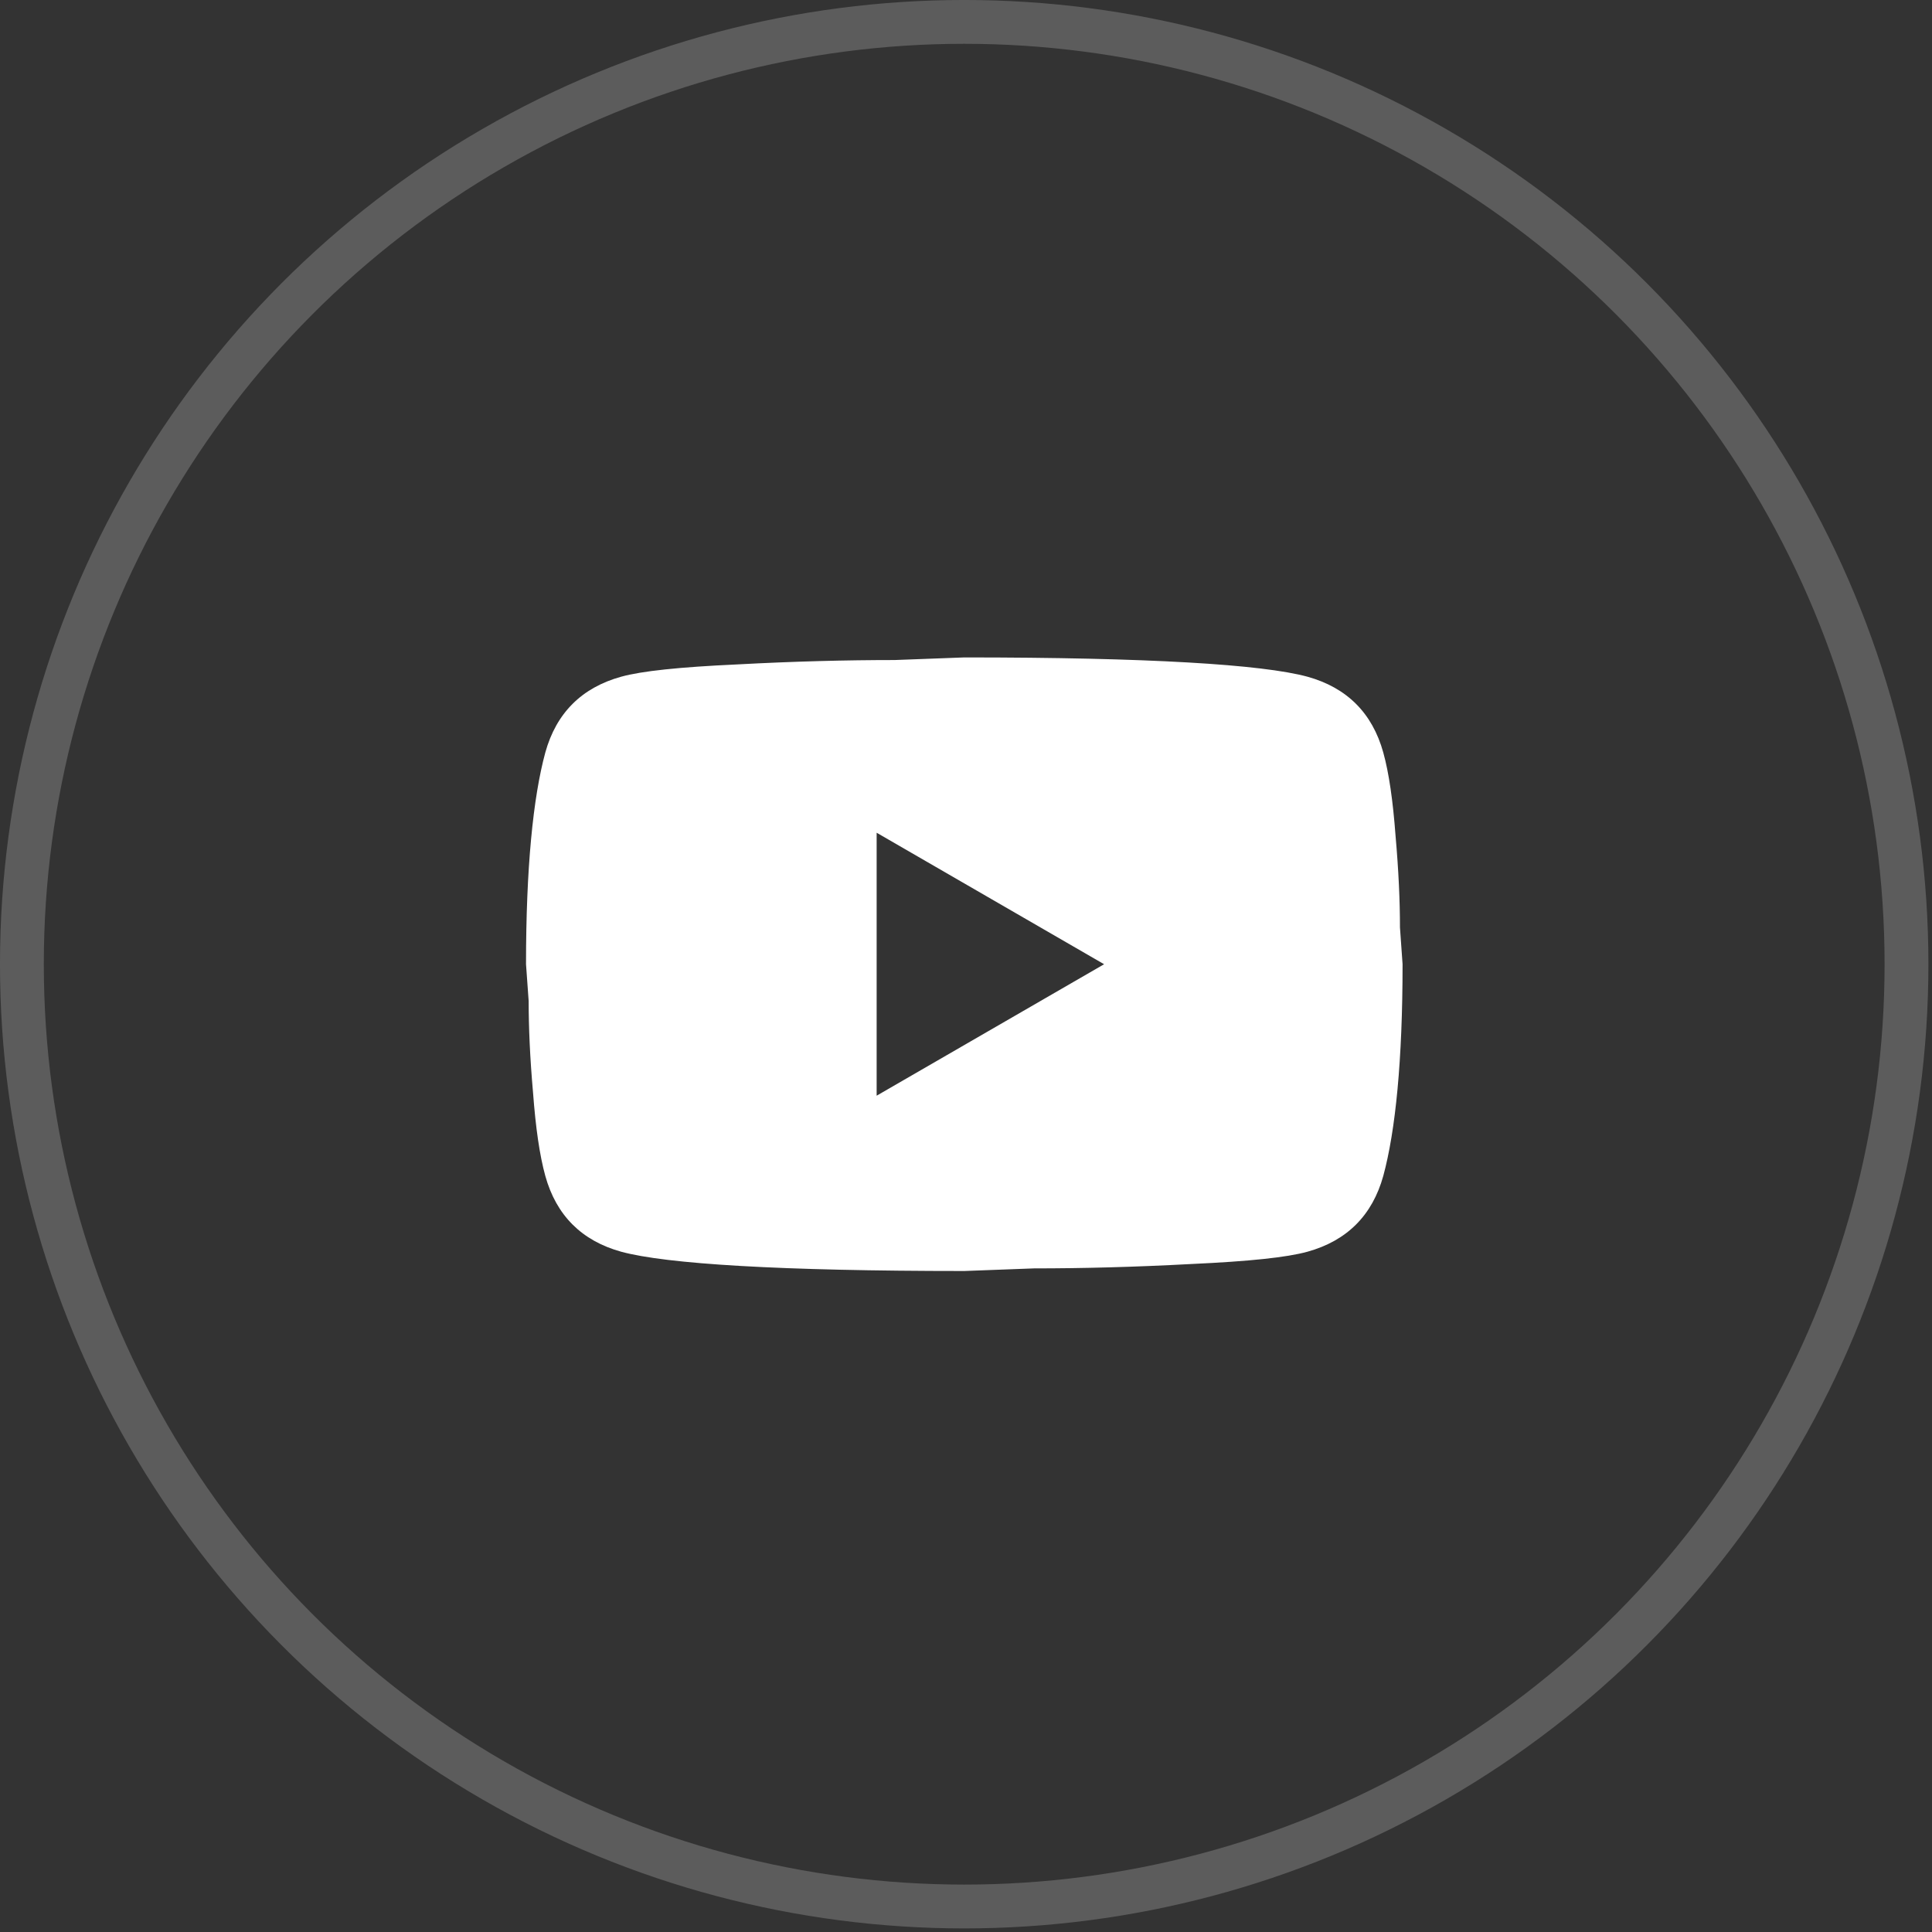
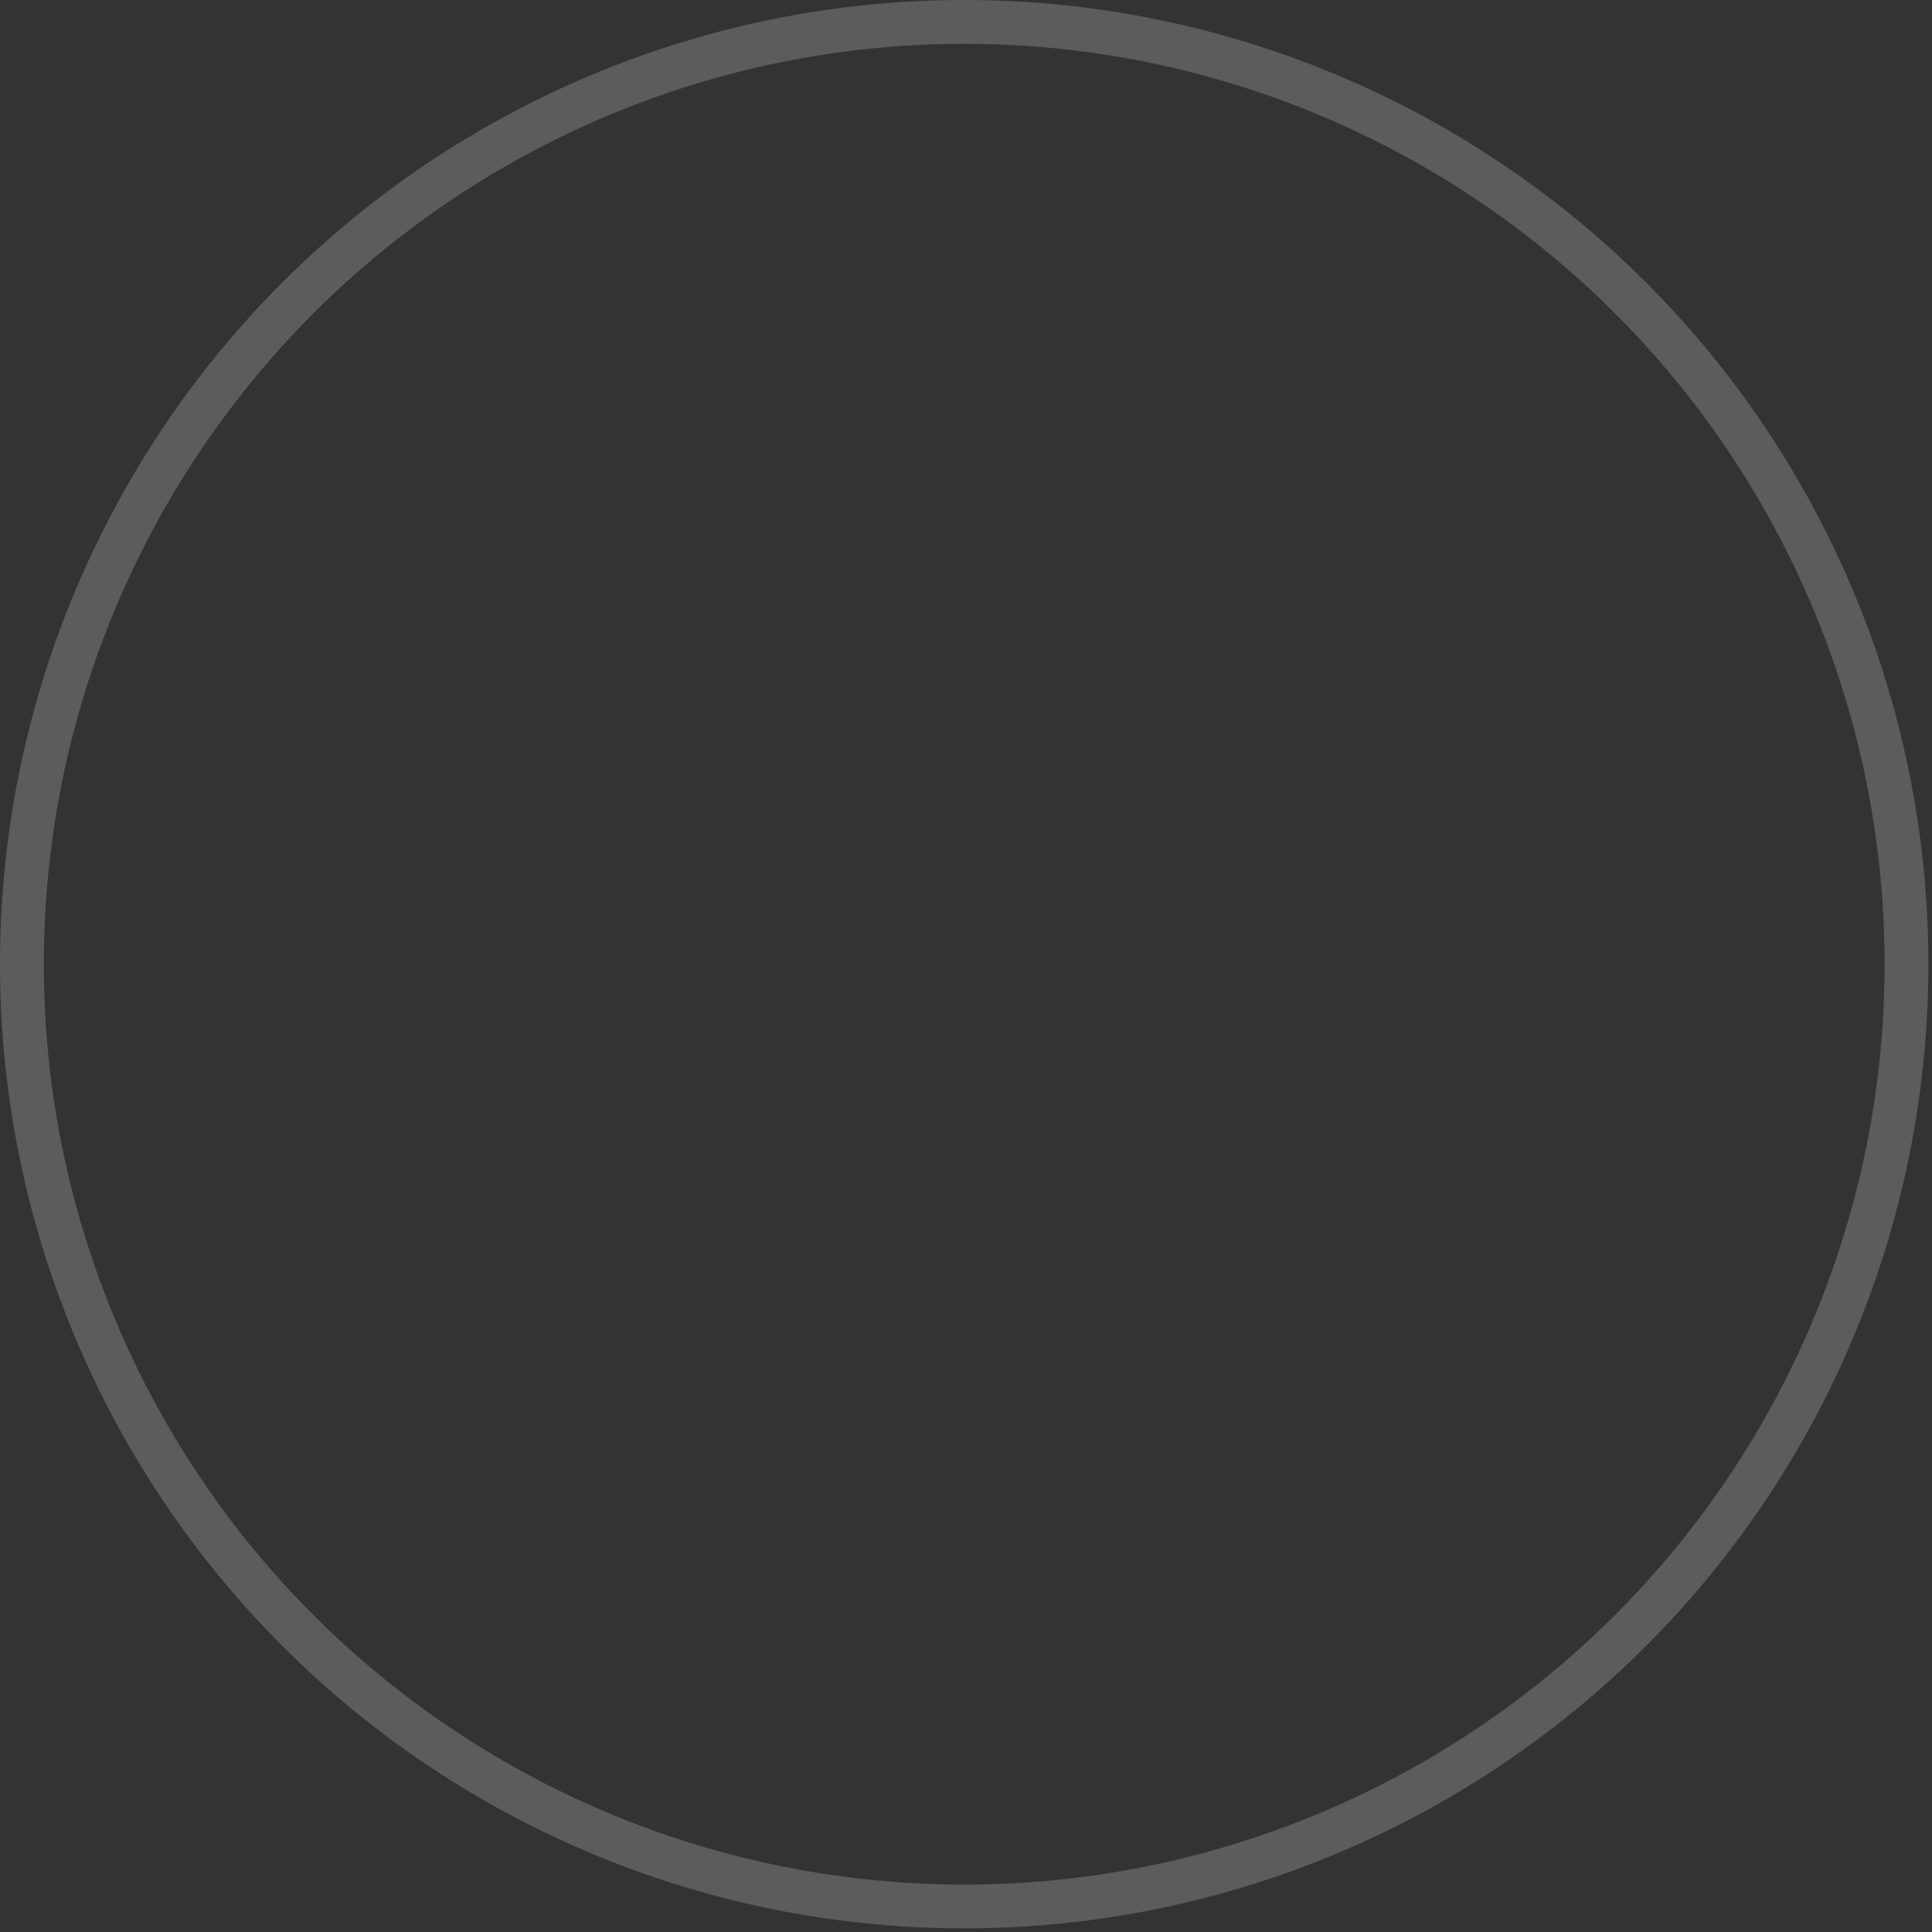
<svg xmlns="http://www.w3.org/2000/svg" width="60" height="60" viewBox="0 0 60 60" fill="none">
  <rect x="0" y="0" width="60" height="60" fill="#333333" stroke="none" />
  <circle opacity="0.2" cx="29.944" cy="29.944" r="29.264" stroke="white" stroke-width="1.361" />
-   <path d="M27.225 34.028L34.289 29.945L27.225 25.861V34.028ZM42.959 23.37C43.136 24.01 43.259 24.867 43.34 25.956C43.436 27.045 43.477 27.985 43.477 28.801L43.558 29.945C43.558 32.925 43.34 35.117 42.959 36.519C42.619 37.744 41.83 38.533 40.605 38.873C39.965 39.05 38.794 39.173 36.998 39.255C35.228 39.35 33.608 39.391 32.111 39.391L29.947 39.472C24.244 39.472 20.692 39.255 19.29 38.873C18.064 38.533 17.275 37.744 16.935 36.519C16.758 35.879 16.635 35.021 16.554 33.932C16.458 32.844 16.418 31.904 16.418 31.088L16.336 29.945C16.336 26.964 16.554 24.772 16.935 23.37C17.275 22.145 18.064 21.356 19.29 21.016C19.929 20.839 21.1 20.716 22.896 20.634C24.666 20.539 26.286 20.498 27.783 20.498L29.947 20.417C35.65 20.417 39.203 20.634 40.605 21.016C41.83 21.356 42.619 22.145 42.959 23.37Z" fill="white" />
</svg>